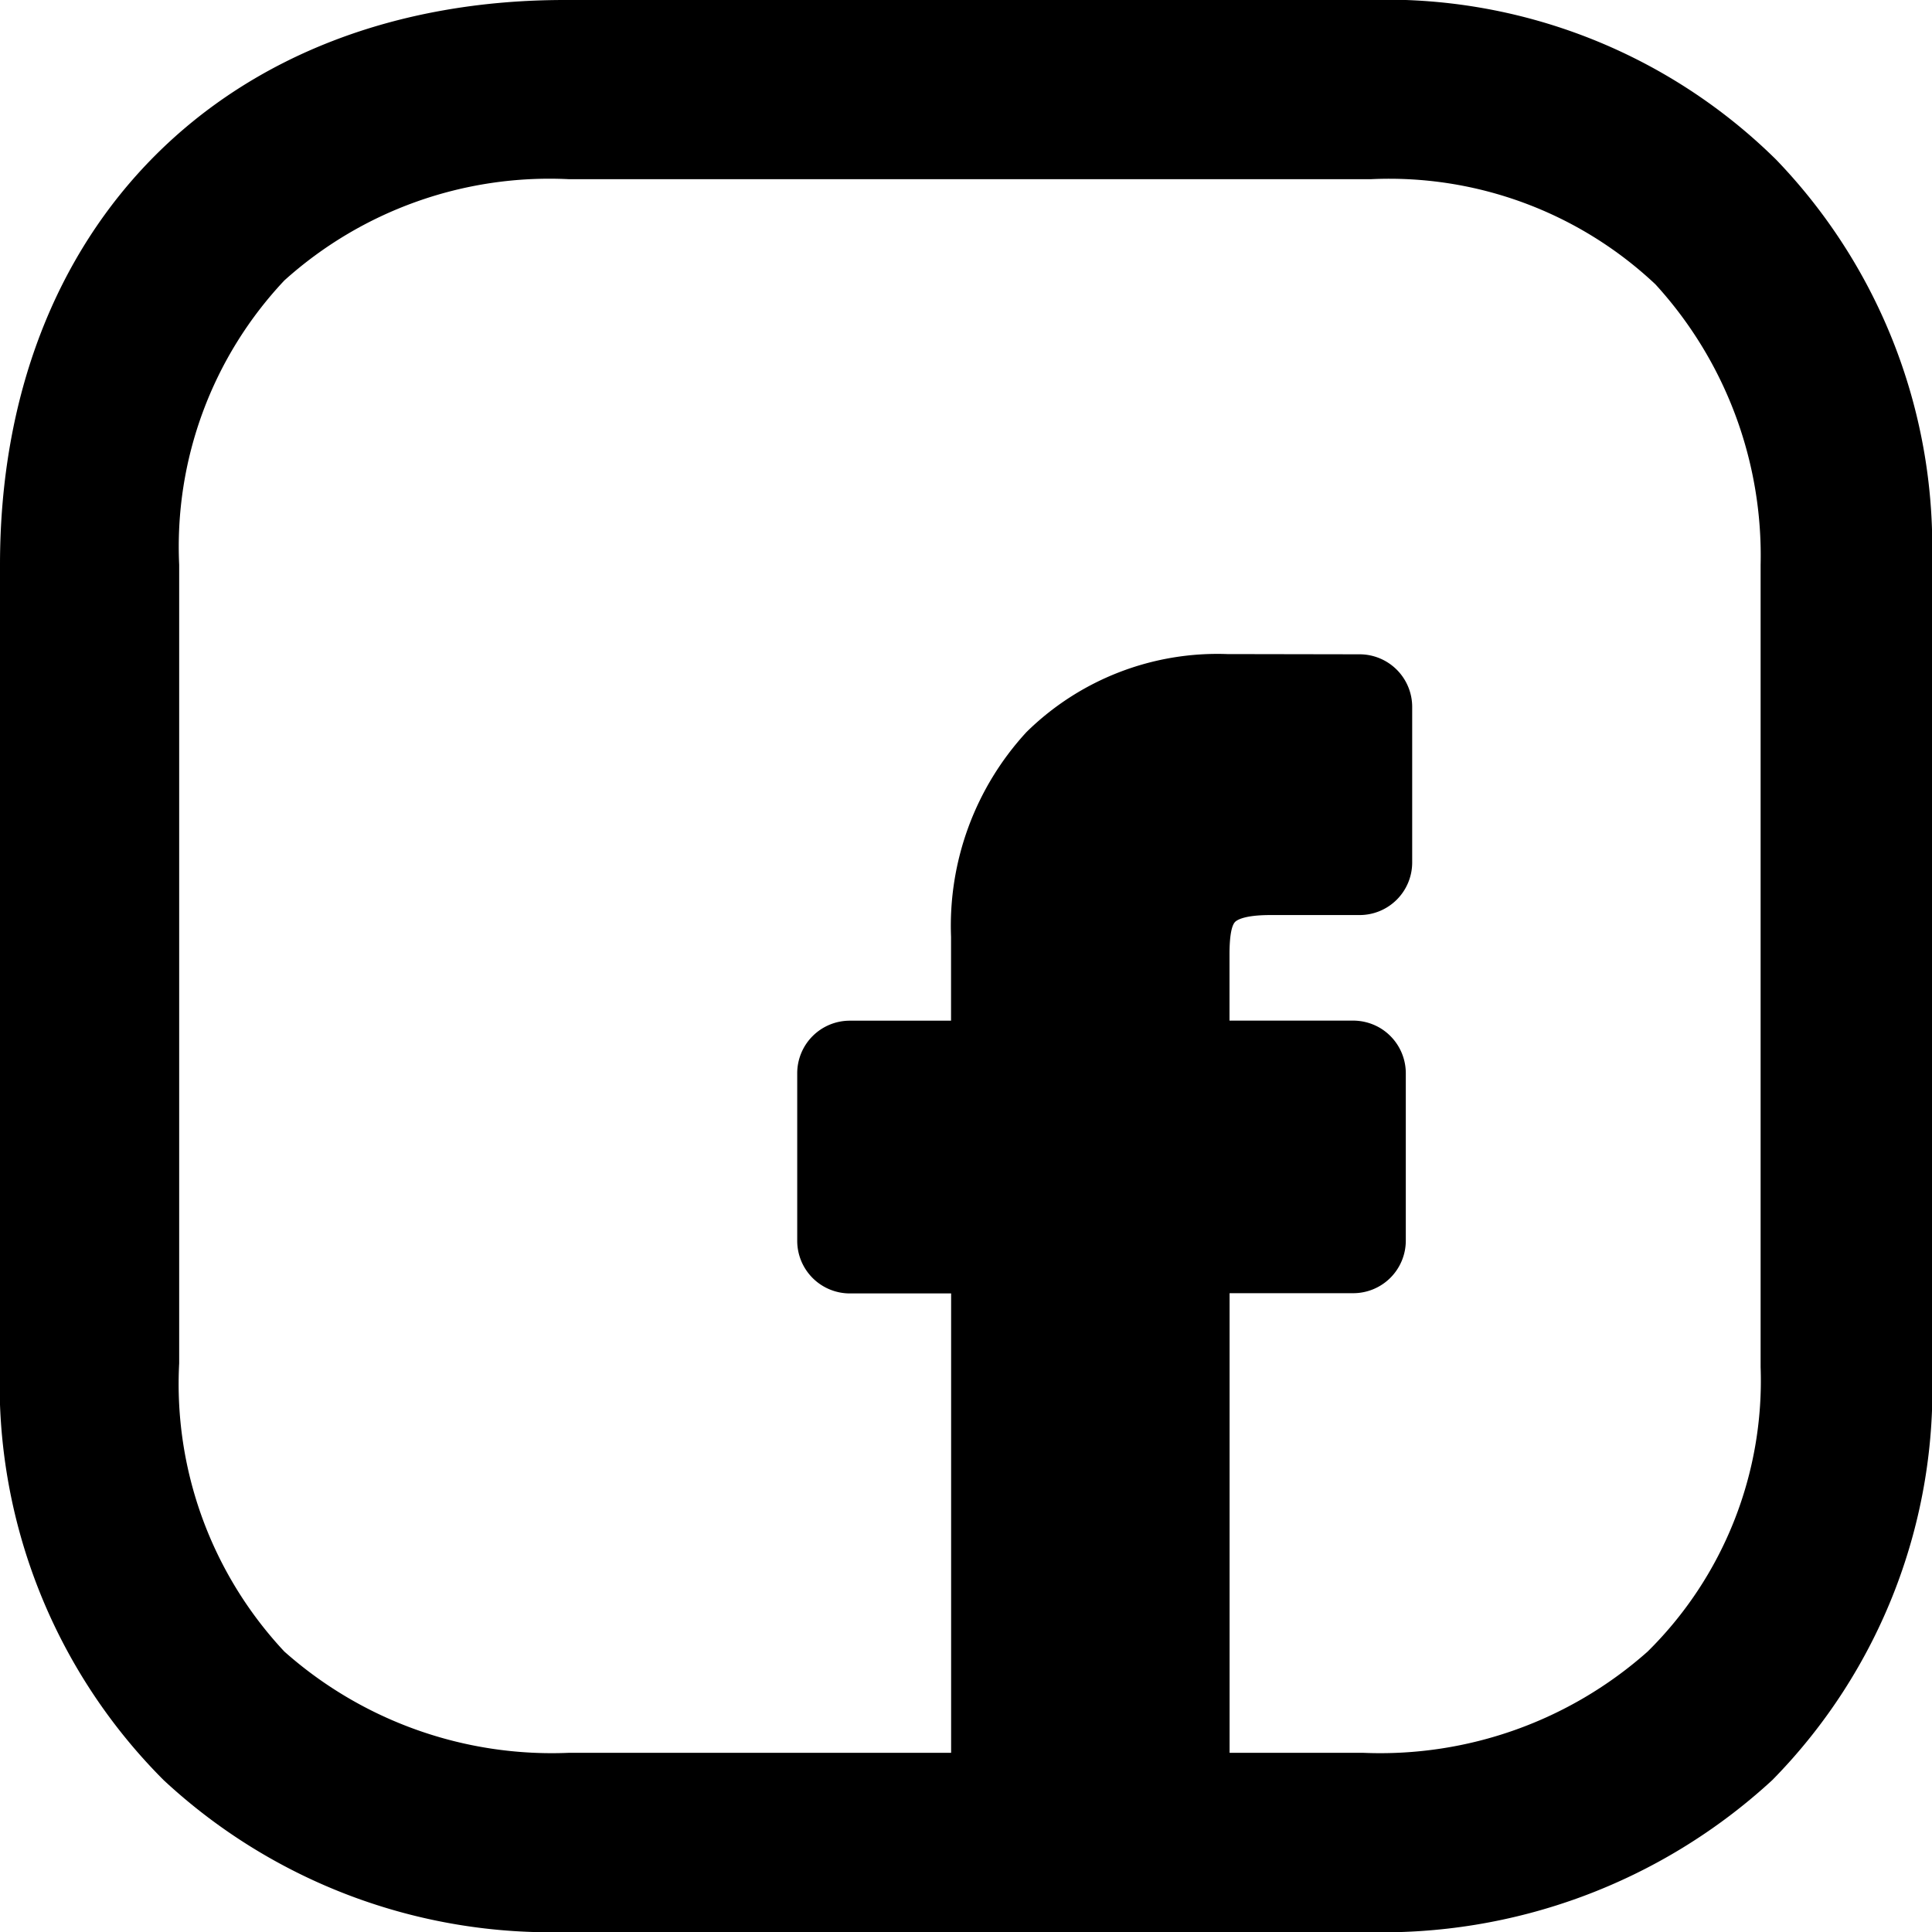
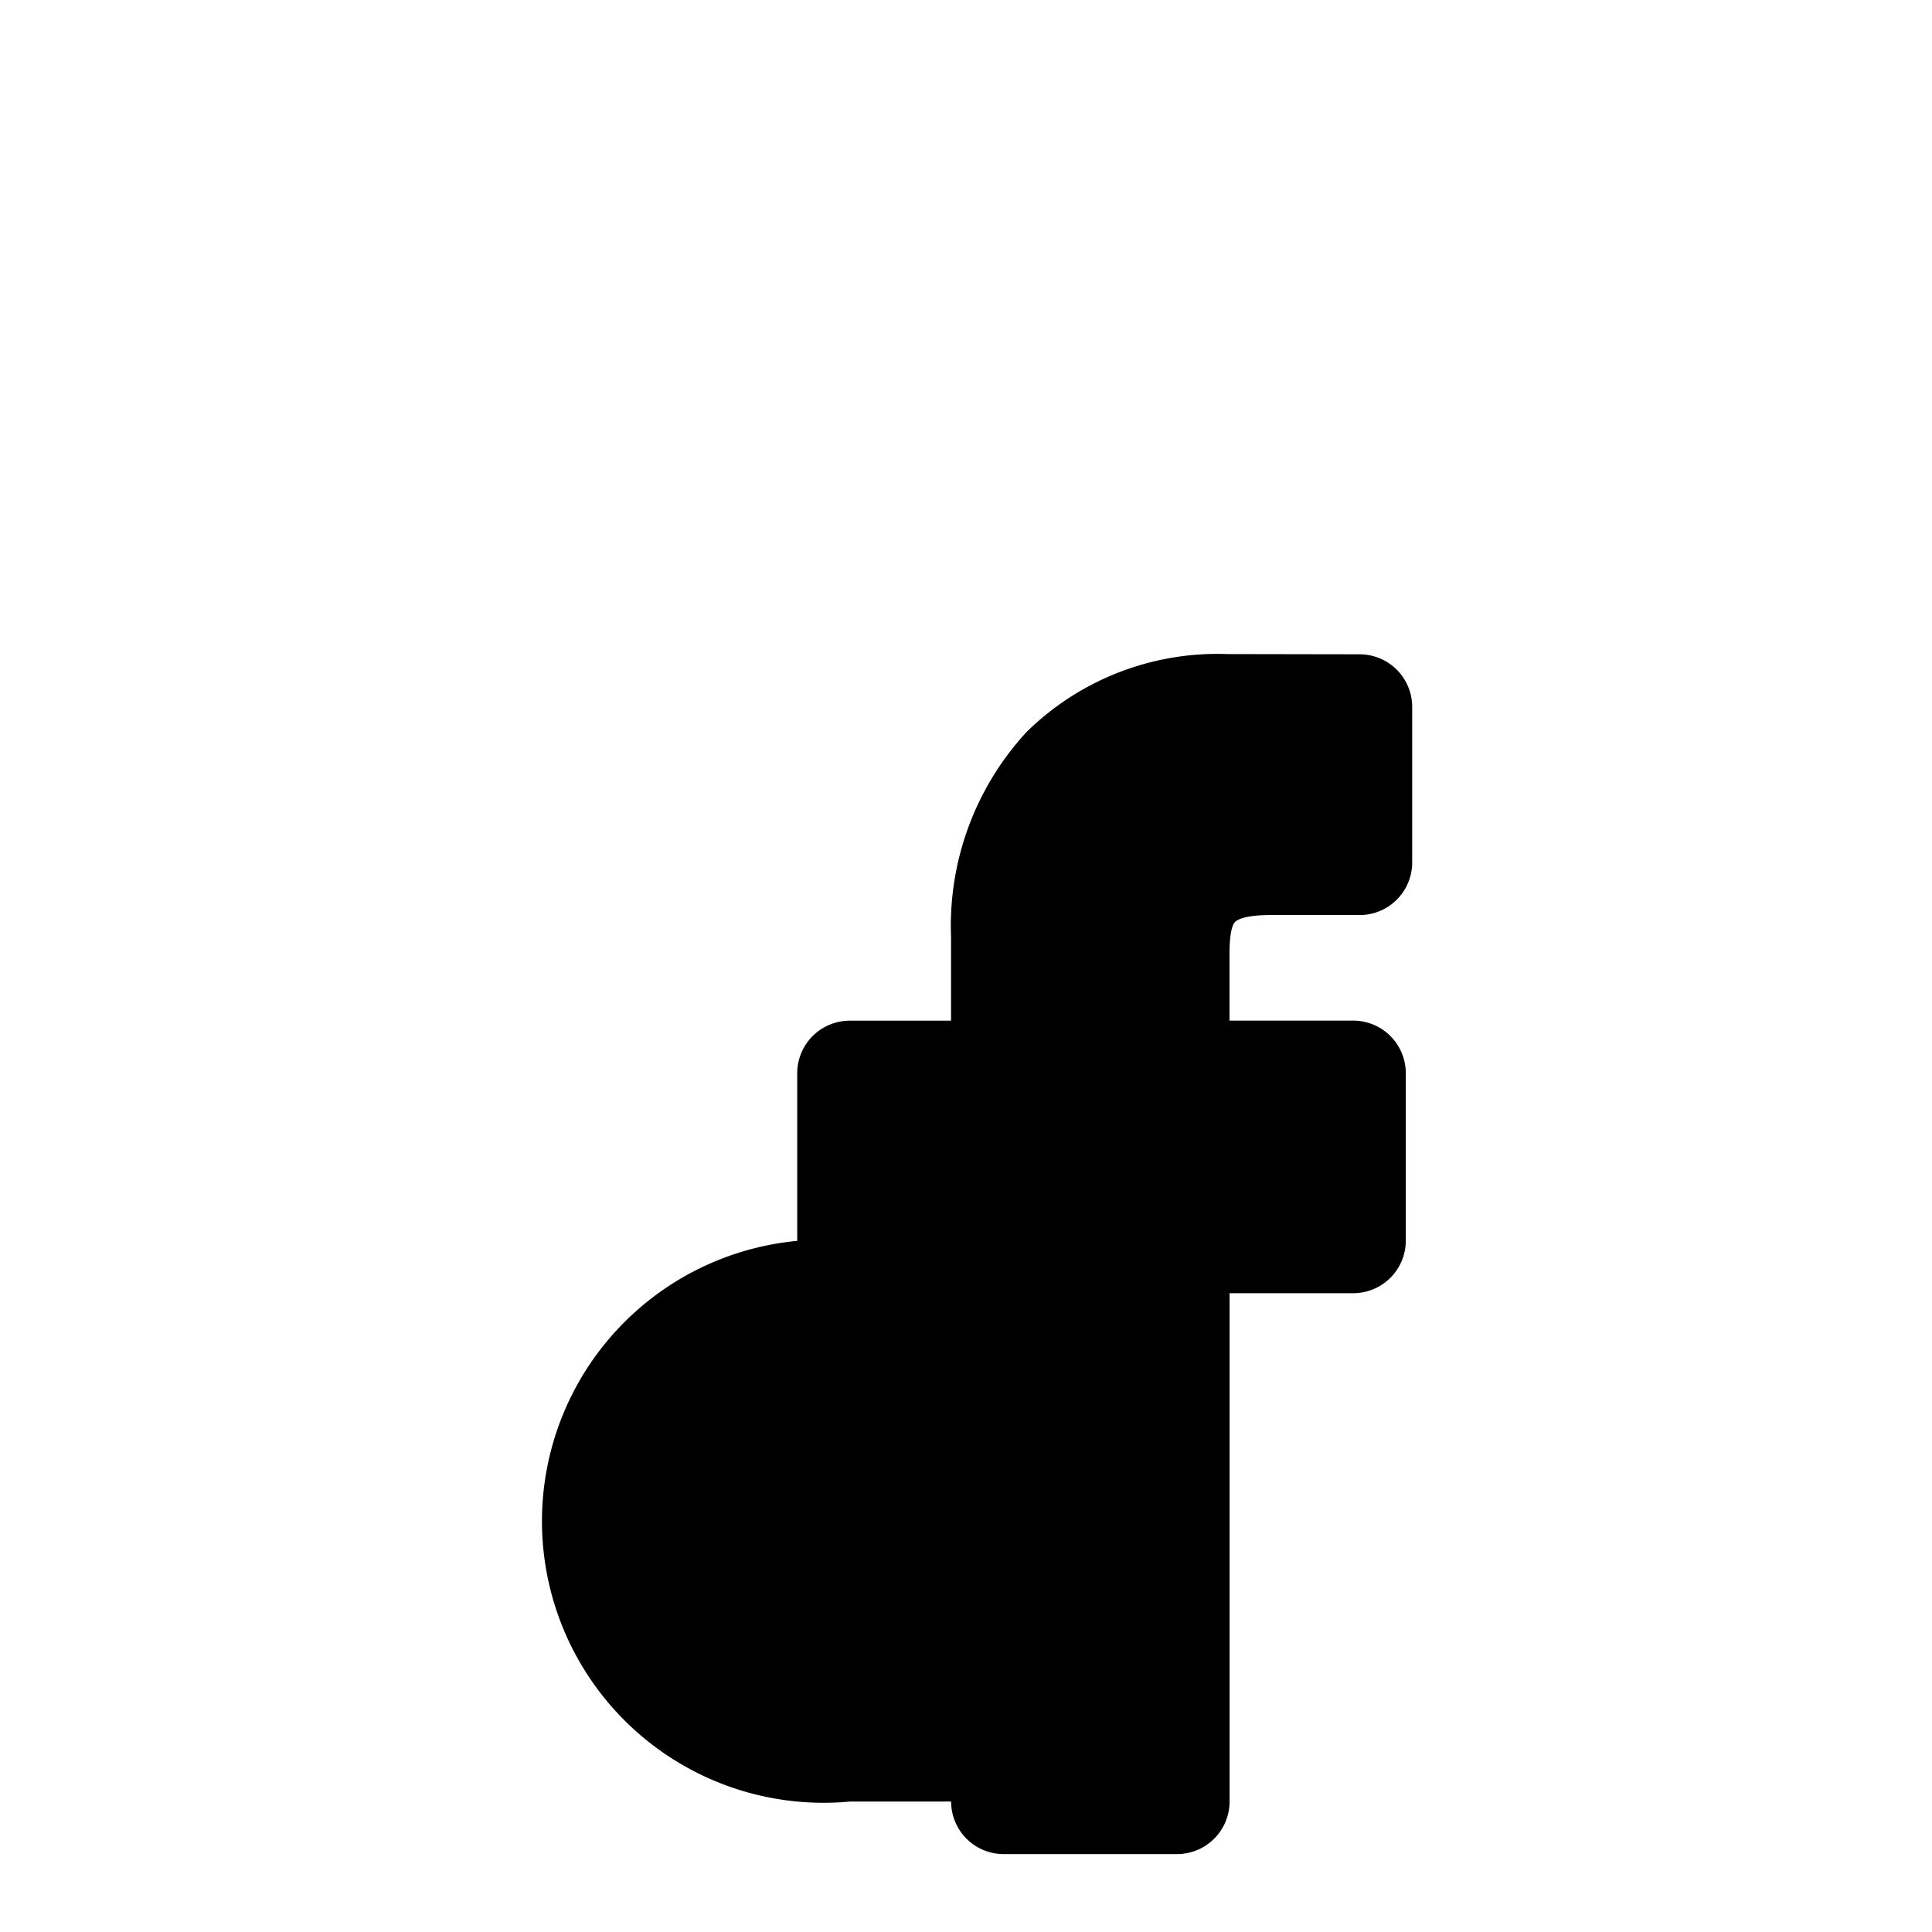
<svg xmlns="http://www.w3.org/2000/svg" width="49.6" height="49.6" viewBox="0 0 49.6 49.6">
  <g id="facebook_icon" transform="translate(-3.4 -4.8)">
-     <path id="Контур_126" data-name="Контур 126" d="M49,8.9A14.242,14.242,0,0,0,38.5,4.8H17.9C9.2,4.8,3.4,10.6,3.4,19.3V39.8A14.389,14.389,0,0,0,7.6,50.5,14.594,14.594,0,0,0,18,54.4H38.4a14.766,14.766,0,0,0,10.5-3.9A14.316,14.316,0,0,0,53,39.9V19.3A14.335,14.335,0,0,0,49,8.9Zm-.4,31a9.771,9.771,0,0,1-2.9,7.3,10.337,10.337,0,0,1-7.3,2.6H18a10.337,10.337,0,0,1-7.3-2.6A10.052,10.052,0,0,1,8,39.8V19.3A9.969,9.969,0,0,1,10.7,12,10.169,10.169,0,0,1,18,9.4H38.6a9.969,9.969,0,0,1,7.3,2.7,10.319,10.319,0,0,1,2.7,7.2V39.9Z" />
-     <path id="Контур_127" data-name="Контур 127" d="M10.249,30.808H5.8a1.35,1.35,0,0,1-1.349-1.349V16.414h-2.6A1.351,1.351,0,0,1,.5,15.065v-4.3A1.35,1.35,0,0,1,1.849,9.412h2.6V7.257A7.339,7.339,0,0,1,6.388,2a6.989,6.989,0,0,1,5.153-2l3.4.006a1.351,1.351,0,0,1,1.347,1.349v4A1.35,1.35,0,0,1,14.935,6.7H12.648c-.7,0-.875.14-.913.183-.063.071-.137.272-.137.827v1.7h3.165a1.371,1.371,0,0,1,.667.17,1.354,1.354,0,0,1,.694,1.18l0,4.3a1.35,1.35,0,0,1-1.349,1.348H11.6V29.459a1.351,1.351,0,0,1-1.349,1.349Z" transform="translate(23.367 21.592)" />
+     <path id="Контур_127" data-name="Контур 127" d="M10.249,30.808H5.8a1.35,1.35,0,0,1-1.349-1.349h-2.6A1.351,1.351,0,0,1,.5,15.065v-4.3A1.35,1.35,0,0,1,1.849,9.412h2.6V7.257A7.339,7.339,0,0,1,6.388,2a6.989,6.989,0,0,1,5.153-2l3.4.006a1.351,1.351,0,0,1,1.347,1.349v4A1.35,1.35,0,0,1,14.935,6.7H12.648c-.7,0-.875.14-.913.183-.063.071-.137.272-.137.827v1.7h3.165a1.371,1.371,0,0,1,.667.17,1.354,1.354,0,0,1,.694,1.18l0,4.3a1.35,1.35,0,0,1-1.349,1.348H11.6V29.459a1.351,1.351,0,0,1-1.349,1.349Z" transform="translate(23.367 21.592)" />
  </g>
</svg>